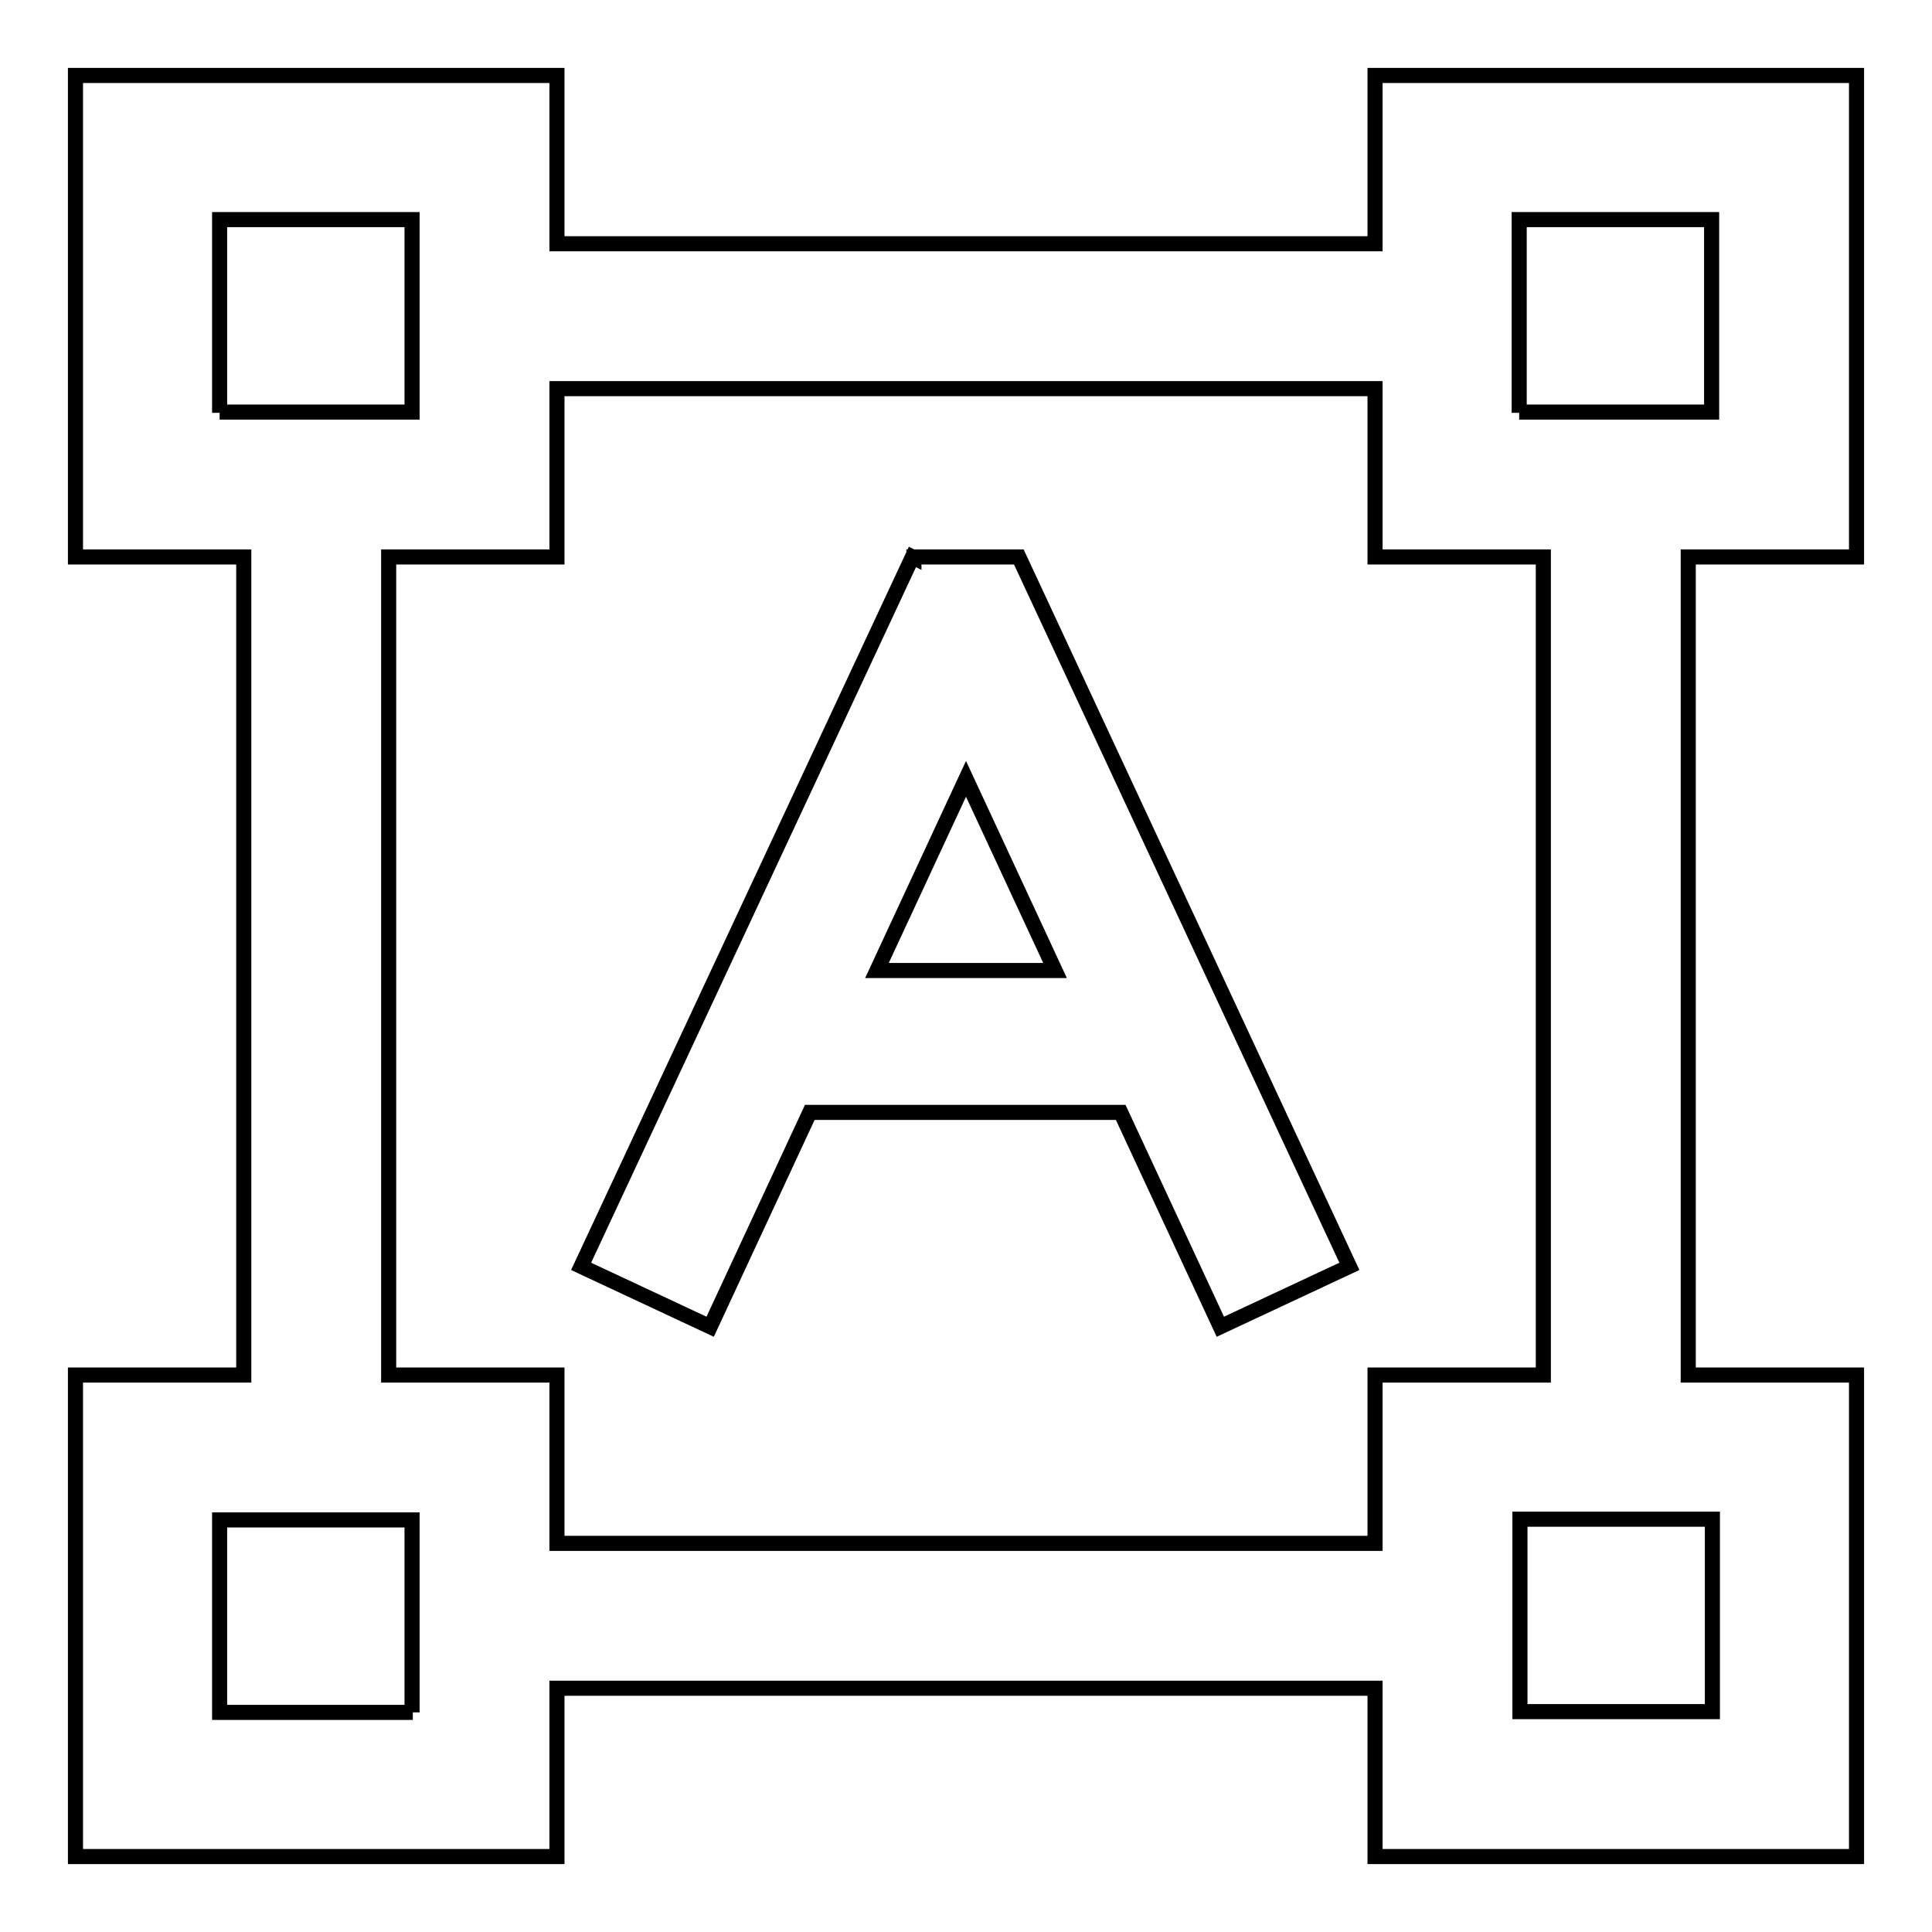
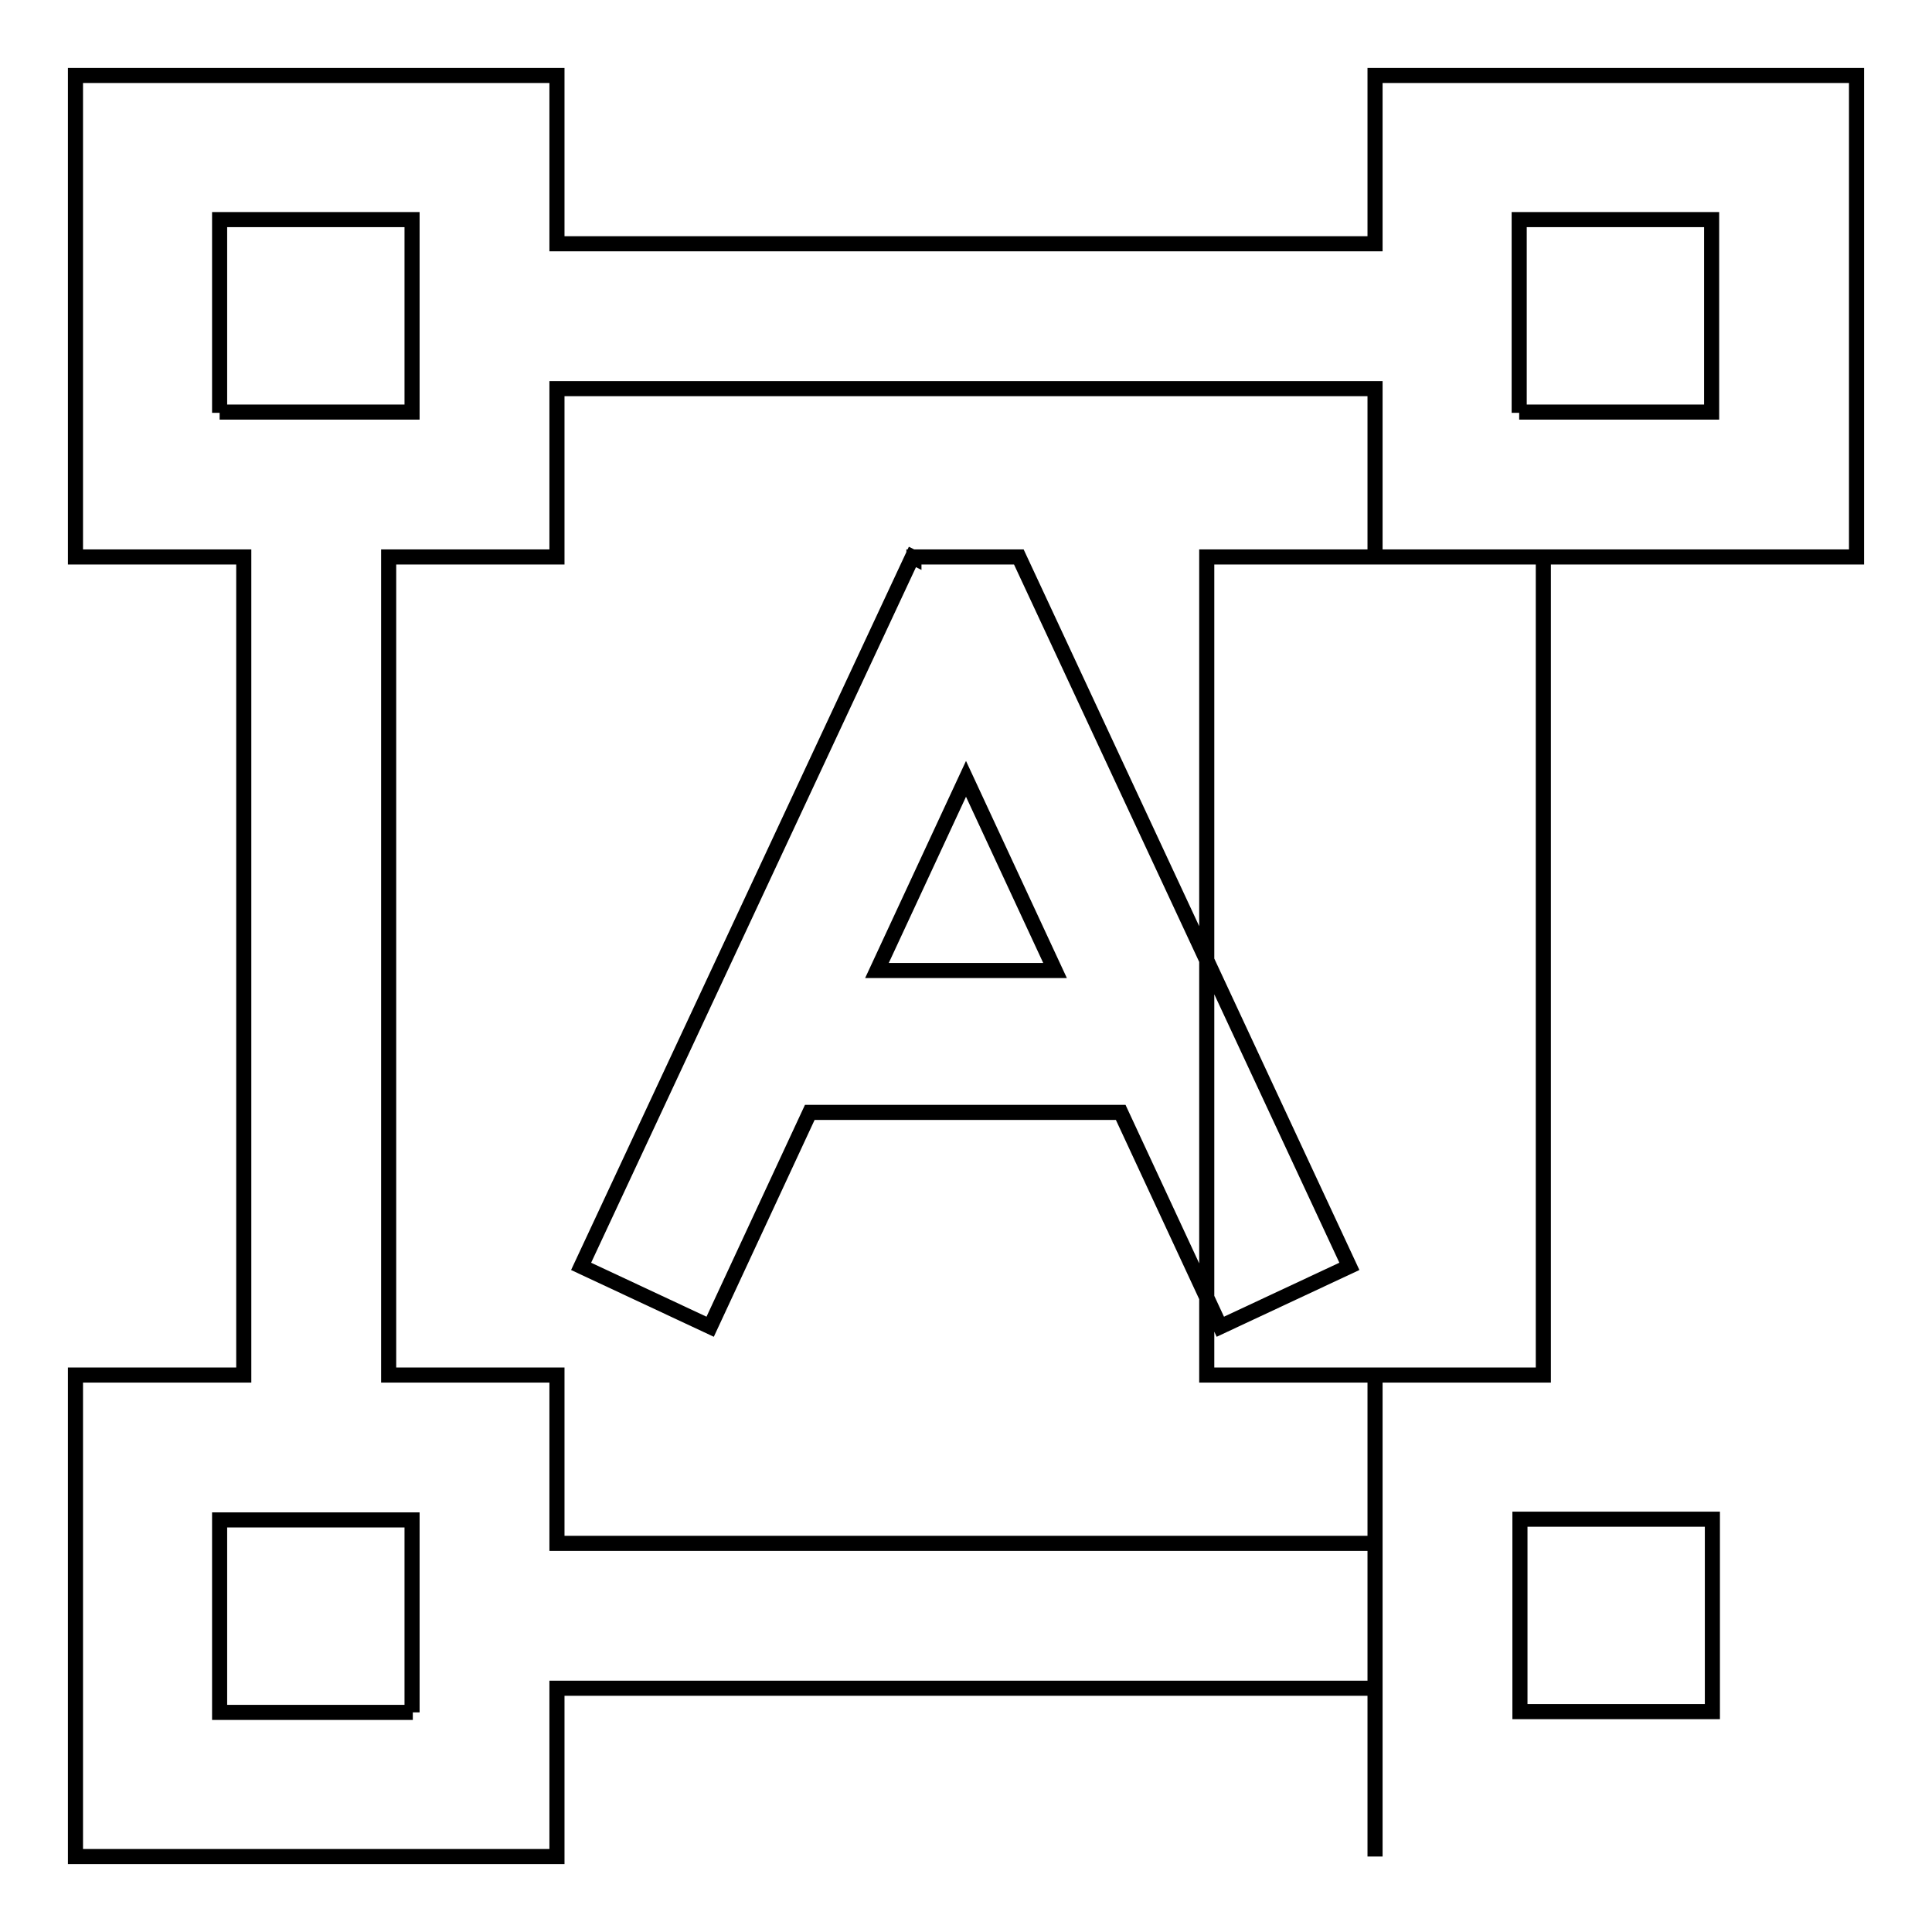
<svg xmlns="http://www.w3.org/2000/svg" version="1.1" x="0px" y="0px" viewBox="0 0 256 256" enable-background="new 0 0 256 256" xml:space="preserve">
  <g>
-     <path stroke-width="2" fill-opacity="0" stroke="#000000" d="M246,73.8V10h-63.8v22.3H73.8V10H10v63.8h22.3v108.4H10V246h63.8v-22.3h108.4V246H246v-63.8h-22.3V73.8H246 z M29.1,54.7V29.1h25.5v25.5H29.1z M54.7,226.9H29.1v-25.5h25.5V226.9z M182.2,204.5H73.8v-22.3H51.5V73.8h22.3V51.5h108.4v22.3 h22.3v108.4h-22.3L182.2,204.5L182.2,204.5z M226.9,201.3v25.5h-25.5v-25.5H226.9z M201.3,54.7V29.1h25.5v25.5H201.3z M135,73.8 L135,73.8l-13.9,0v0.1l-0.2-0.1L77,167.8l17.1,8l13.2-28.4h41.2l13.2,28.4l17.1-8L135,73.8L135,73.8L135,73.8z M116.2,128.6 l11.8-25.4l11.8,25.4H116.2z" />
+     <path stroke-width="2" fill-opacity="0" stroke="#000000" d="M246,73.8V10h-63.8v22.3H73.8V10H10v63.8h22.3v108.4H10V246h63.8v-22.3h108.4V246v-63.8h-22.3V73.8H246 z M29.1,54.7V29.1h25.5v25.5H29.1z M54.7,226.9H29.1v-25.5h25.5V226.9z M182.2,204.5H73.8v-22.3H51.5V73.8h22.3V51.5h108.4v22.3 h22.3v108.4h-22.3L182.2,204.5L182.2,204.5z M226.9,201.3v25.5h-25.5v-25.5H226.9z M201.3,54.7V29.1h25.5v25.5H201.3z M135,73.8 L135,73.8l-13.9,0v0.1l-0.2-0.1L77,167.8l17.1,8l13.2-28.4h41.2l13.2,28.4l17.1-8L135,73.8L135,73.8L135,73.8z M116.2,128.6 l11.8-25.4l11.8,25.4H116.2z" />
  </g>
</svg>